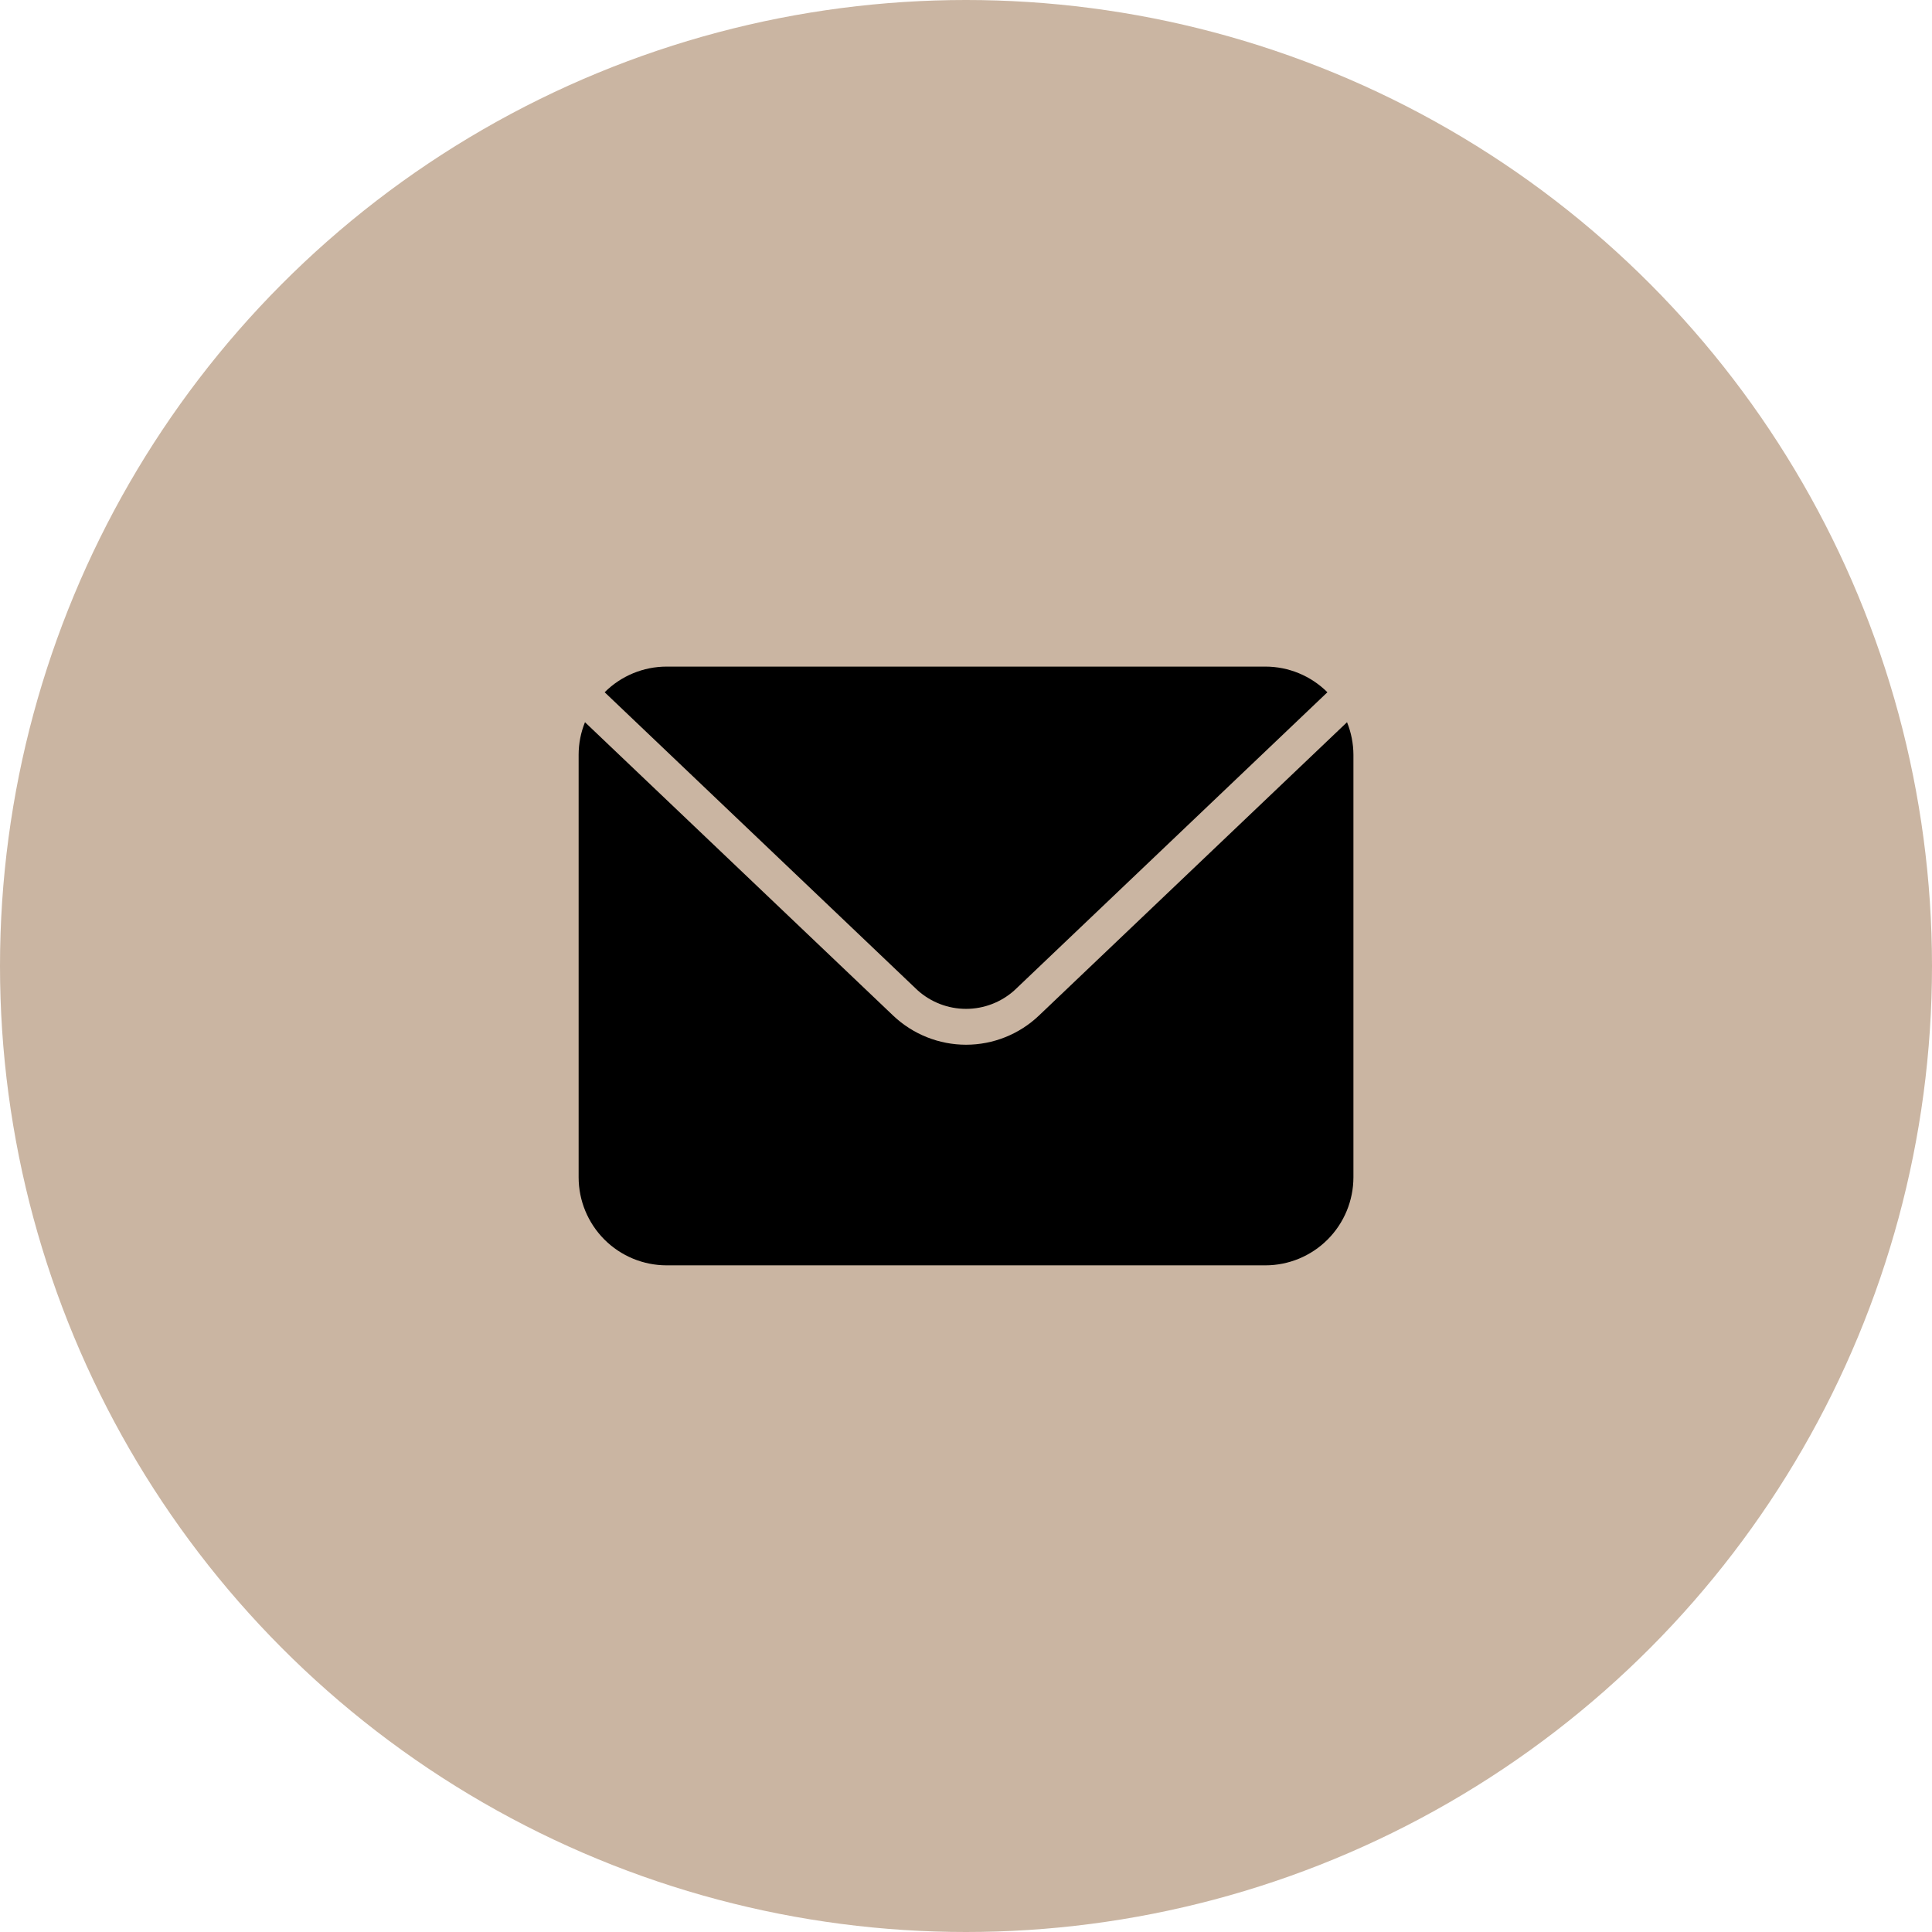
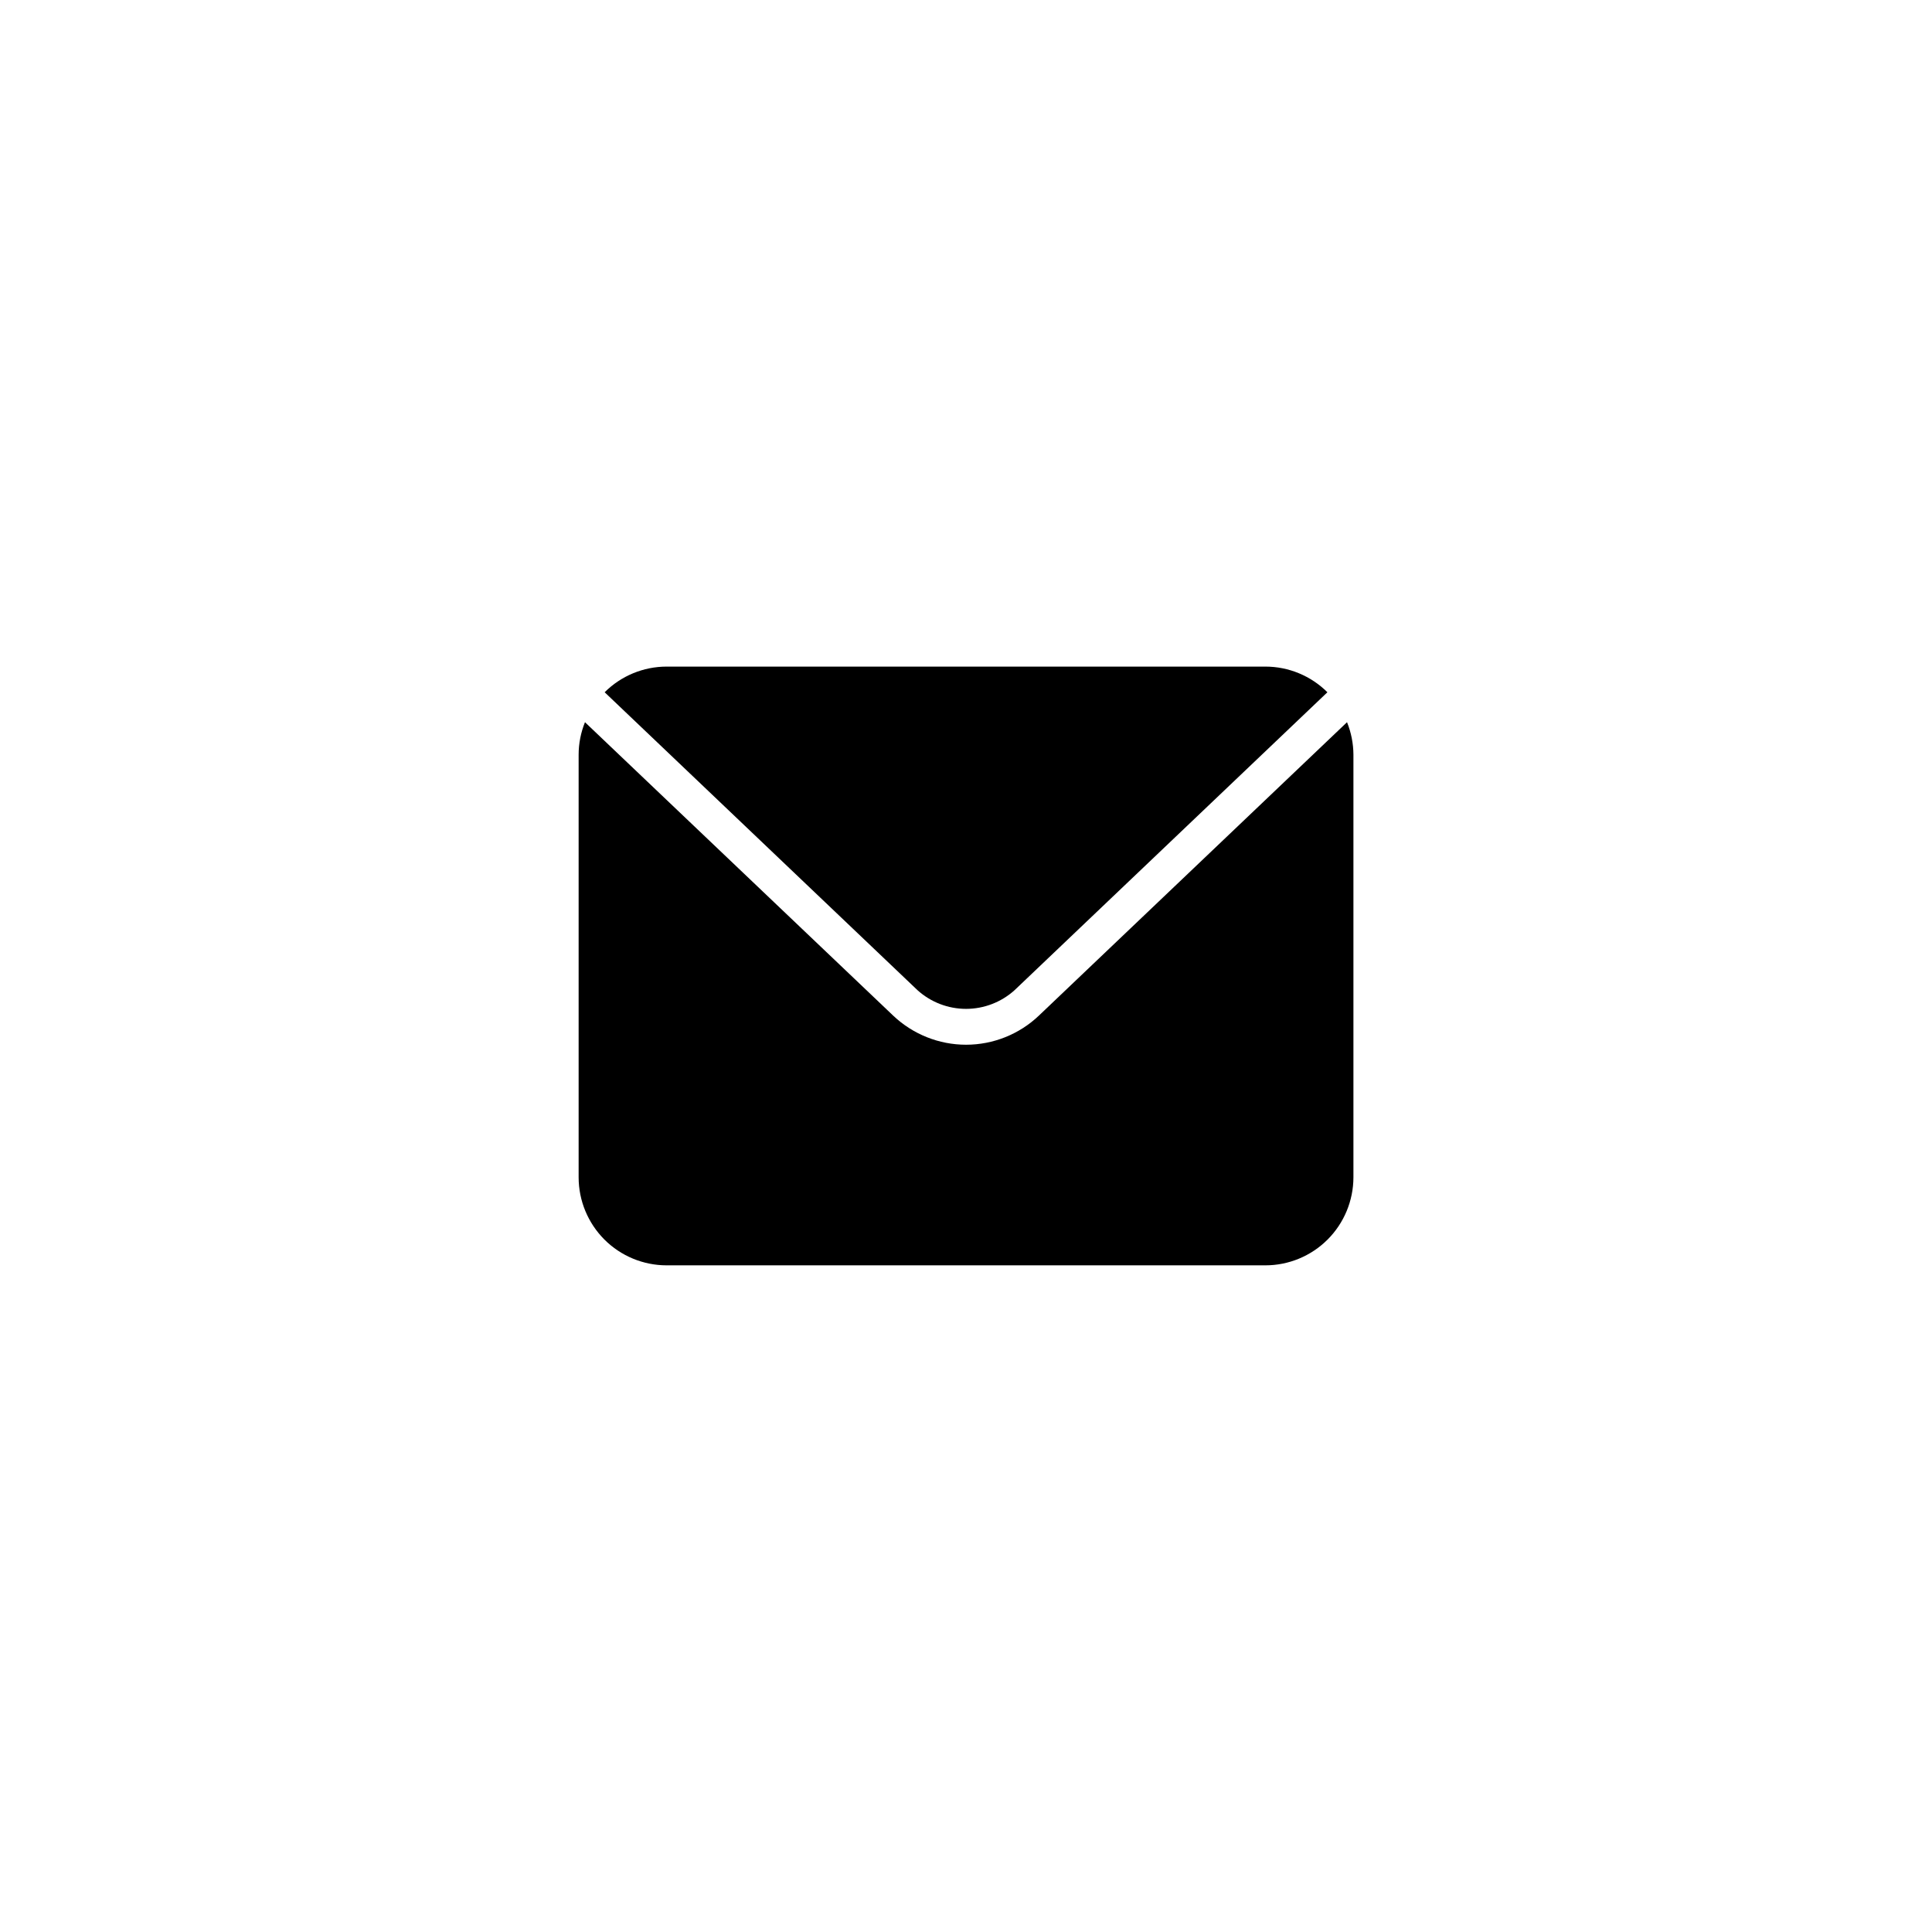
<svg xmlns="http://www.w3.org/2000/svg" width="32" height="32" viewBox="0 0 32 32" fill="none">
-   <circle cx="16" cy="16" r="16" fill="#CAB5A2" />
  <path d="M17.207 16.822C16.882 17.131 16.45 17.304 16.001 17.304C15.552 17.304 15.12 17.131 14.794 16.822L9.689 11.962C9.62 12.133 9.584 12.316 9.584 12.5V19.5C9.584 19.887 9.738 20.257 10.011 20.531C10.284 20.804 10.655 20.958 11.042 20.958H20.959C21.345 20.958 21.716 20.804 21.989 20.531C22.263 20.257 22.416 19.887 22.417 19.5V12.5C22.416 12.316 22.38 12.133 22.311 11.962L17.207 16.822Z" fill="black" />
  <path d="M15.196 16.4C15.416 16.599 15.703 16.71 16.001 16.71C16.298 16.71 16.585 16.599 16.805 16.4L21.986 11.466C21.713 11.194 21.344 11.041 20.959 11.041H11.042C10.657 11.041 10.287 11.194 10.015 11.466L15.196 16.4Z" fill="black" />
</svg>